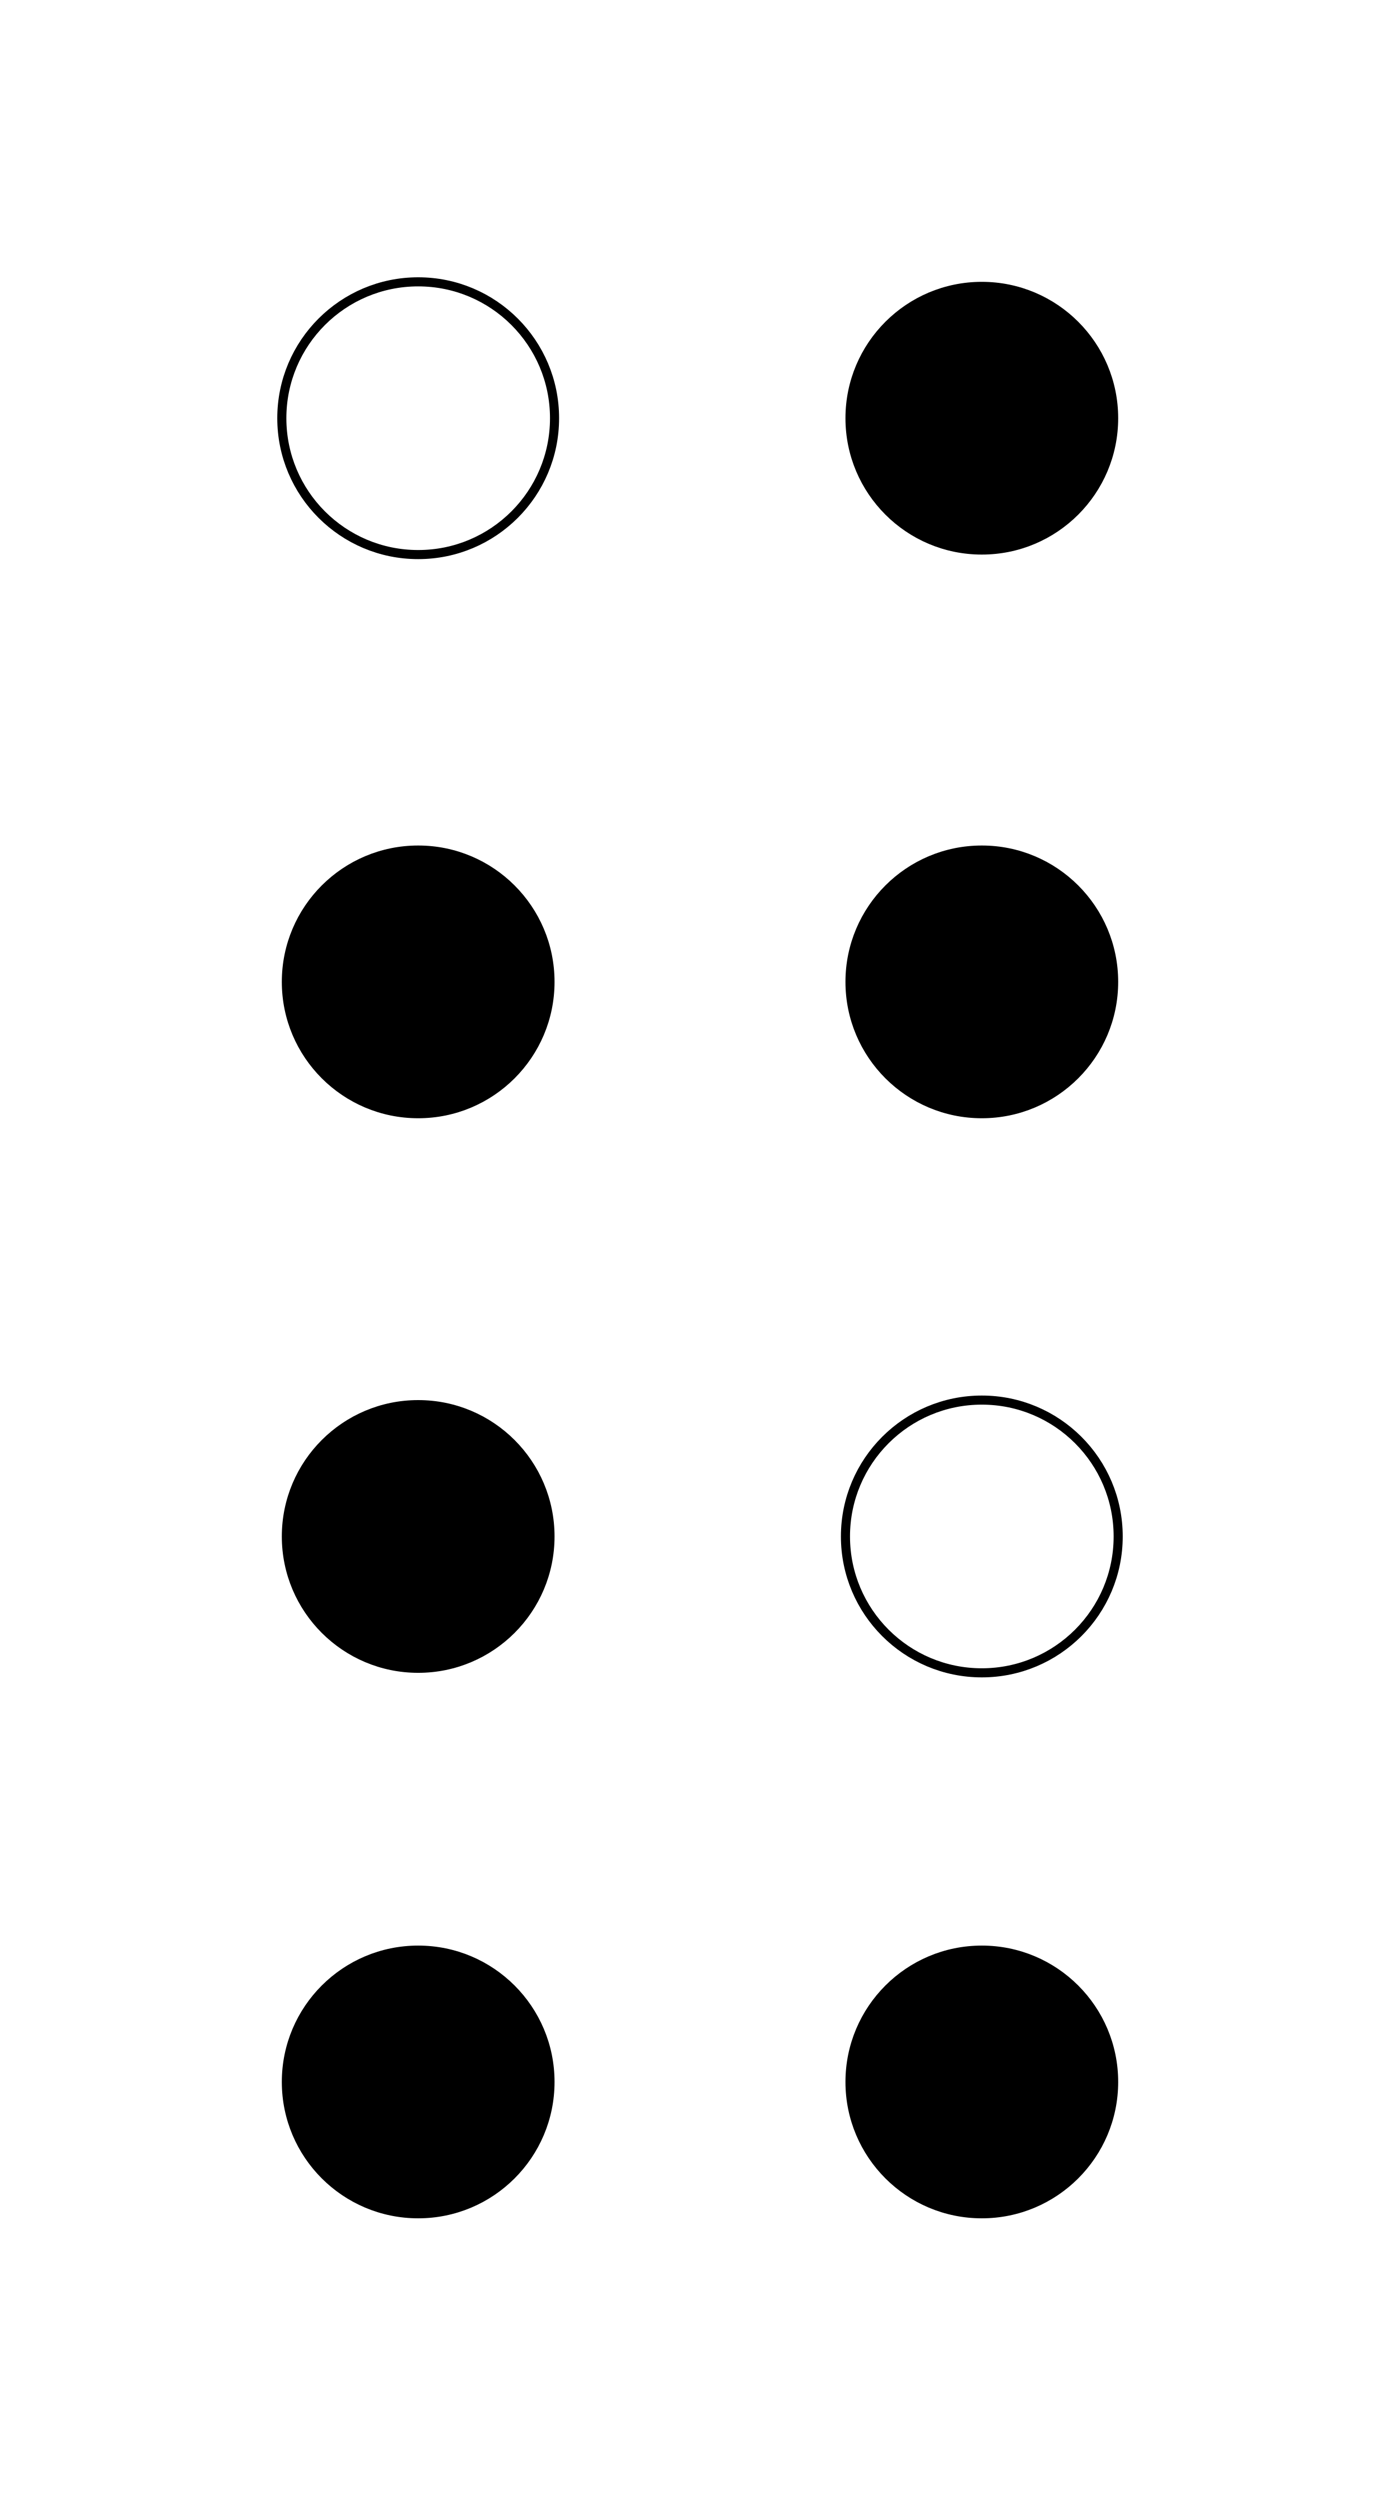
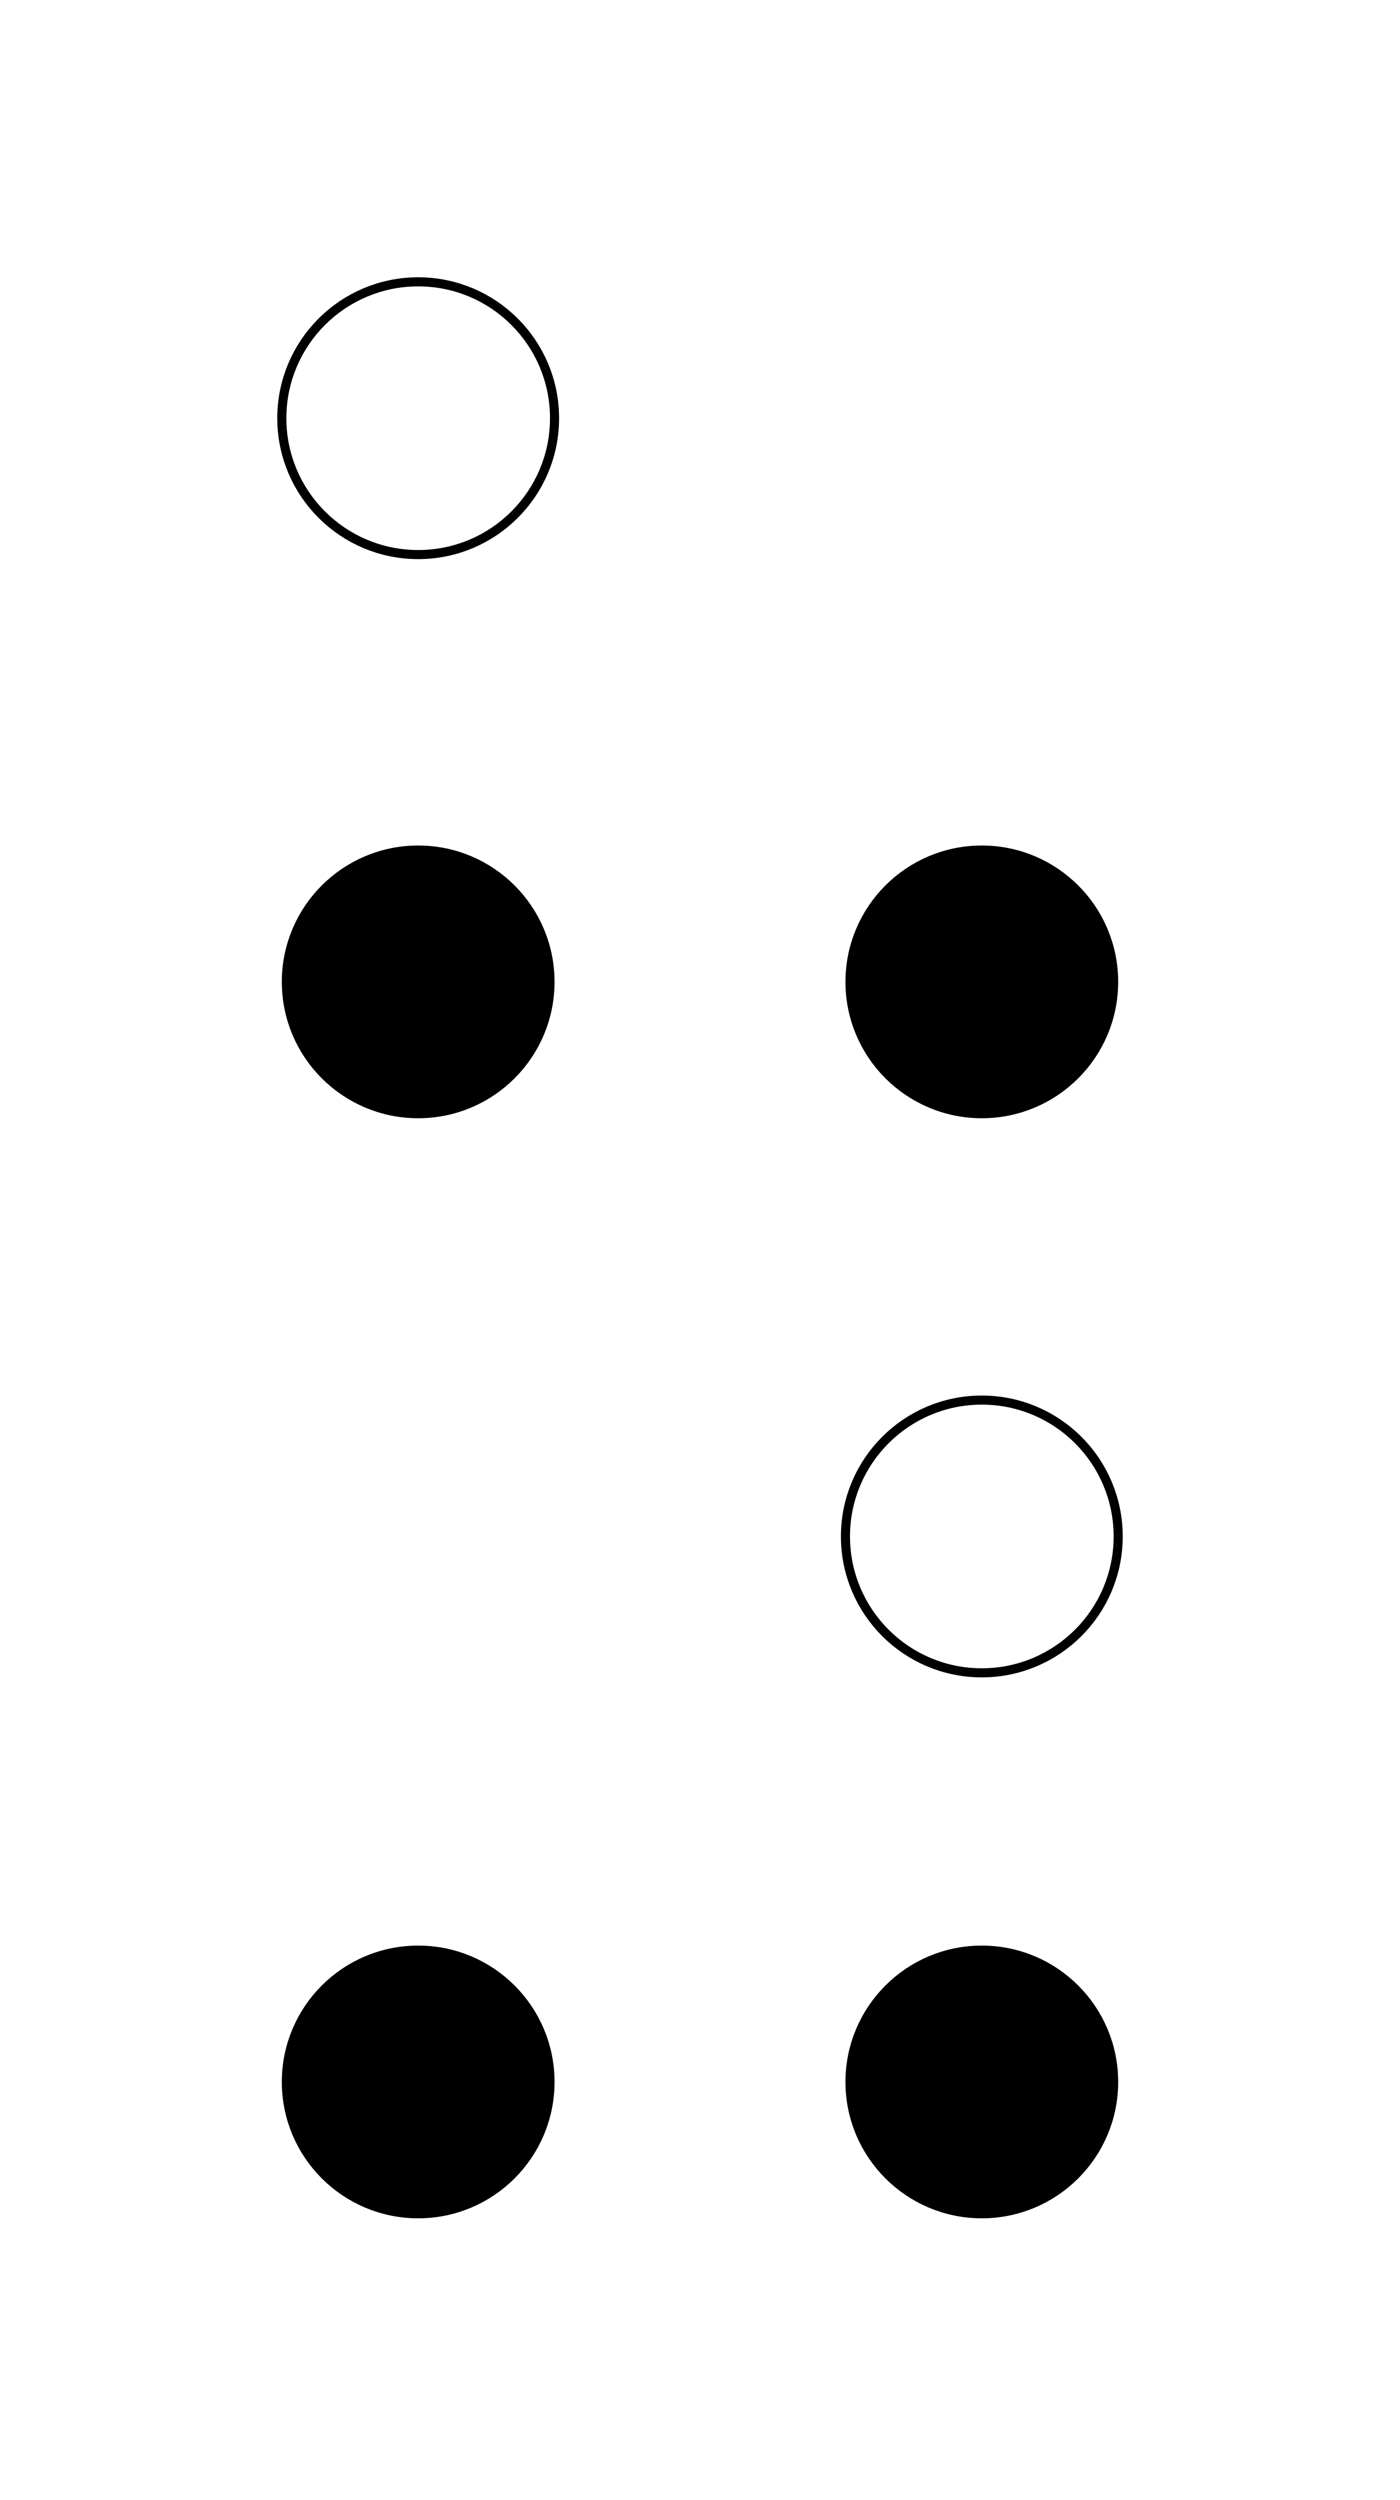
<svg xmlns="http://www.w3.org/2000/svg" width="154" height="275">
  <g fill="black">
    <circle cx="46" cy="108" r="15" id="2" />
-     <circle cx="46" cy="169" r="15" id="3" />
-     <circle cx="108" cy="46" r="15" id="4" />
    <circle cx="108" cy="108" r="15" id="5" />
    <circle cx="46" cy="229" r="15" id="7" />
    <circle cx="108" cy="229" r="15" id="8" />
  </g>
  <g stroke="black" fill="none">
    <circle cx="46" cy="46" r="15" id="1" />
    <circle cx="108" cy="169" r="15" id="6" />
  </g>
</svg>